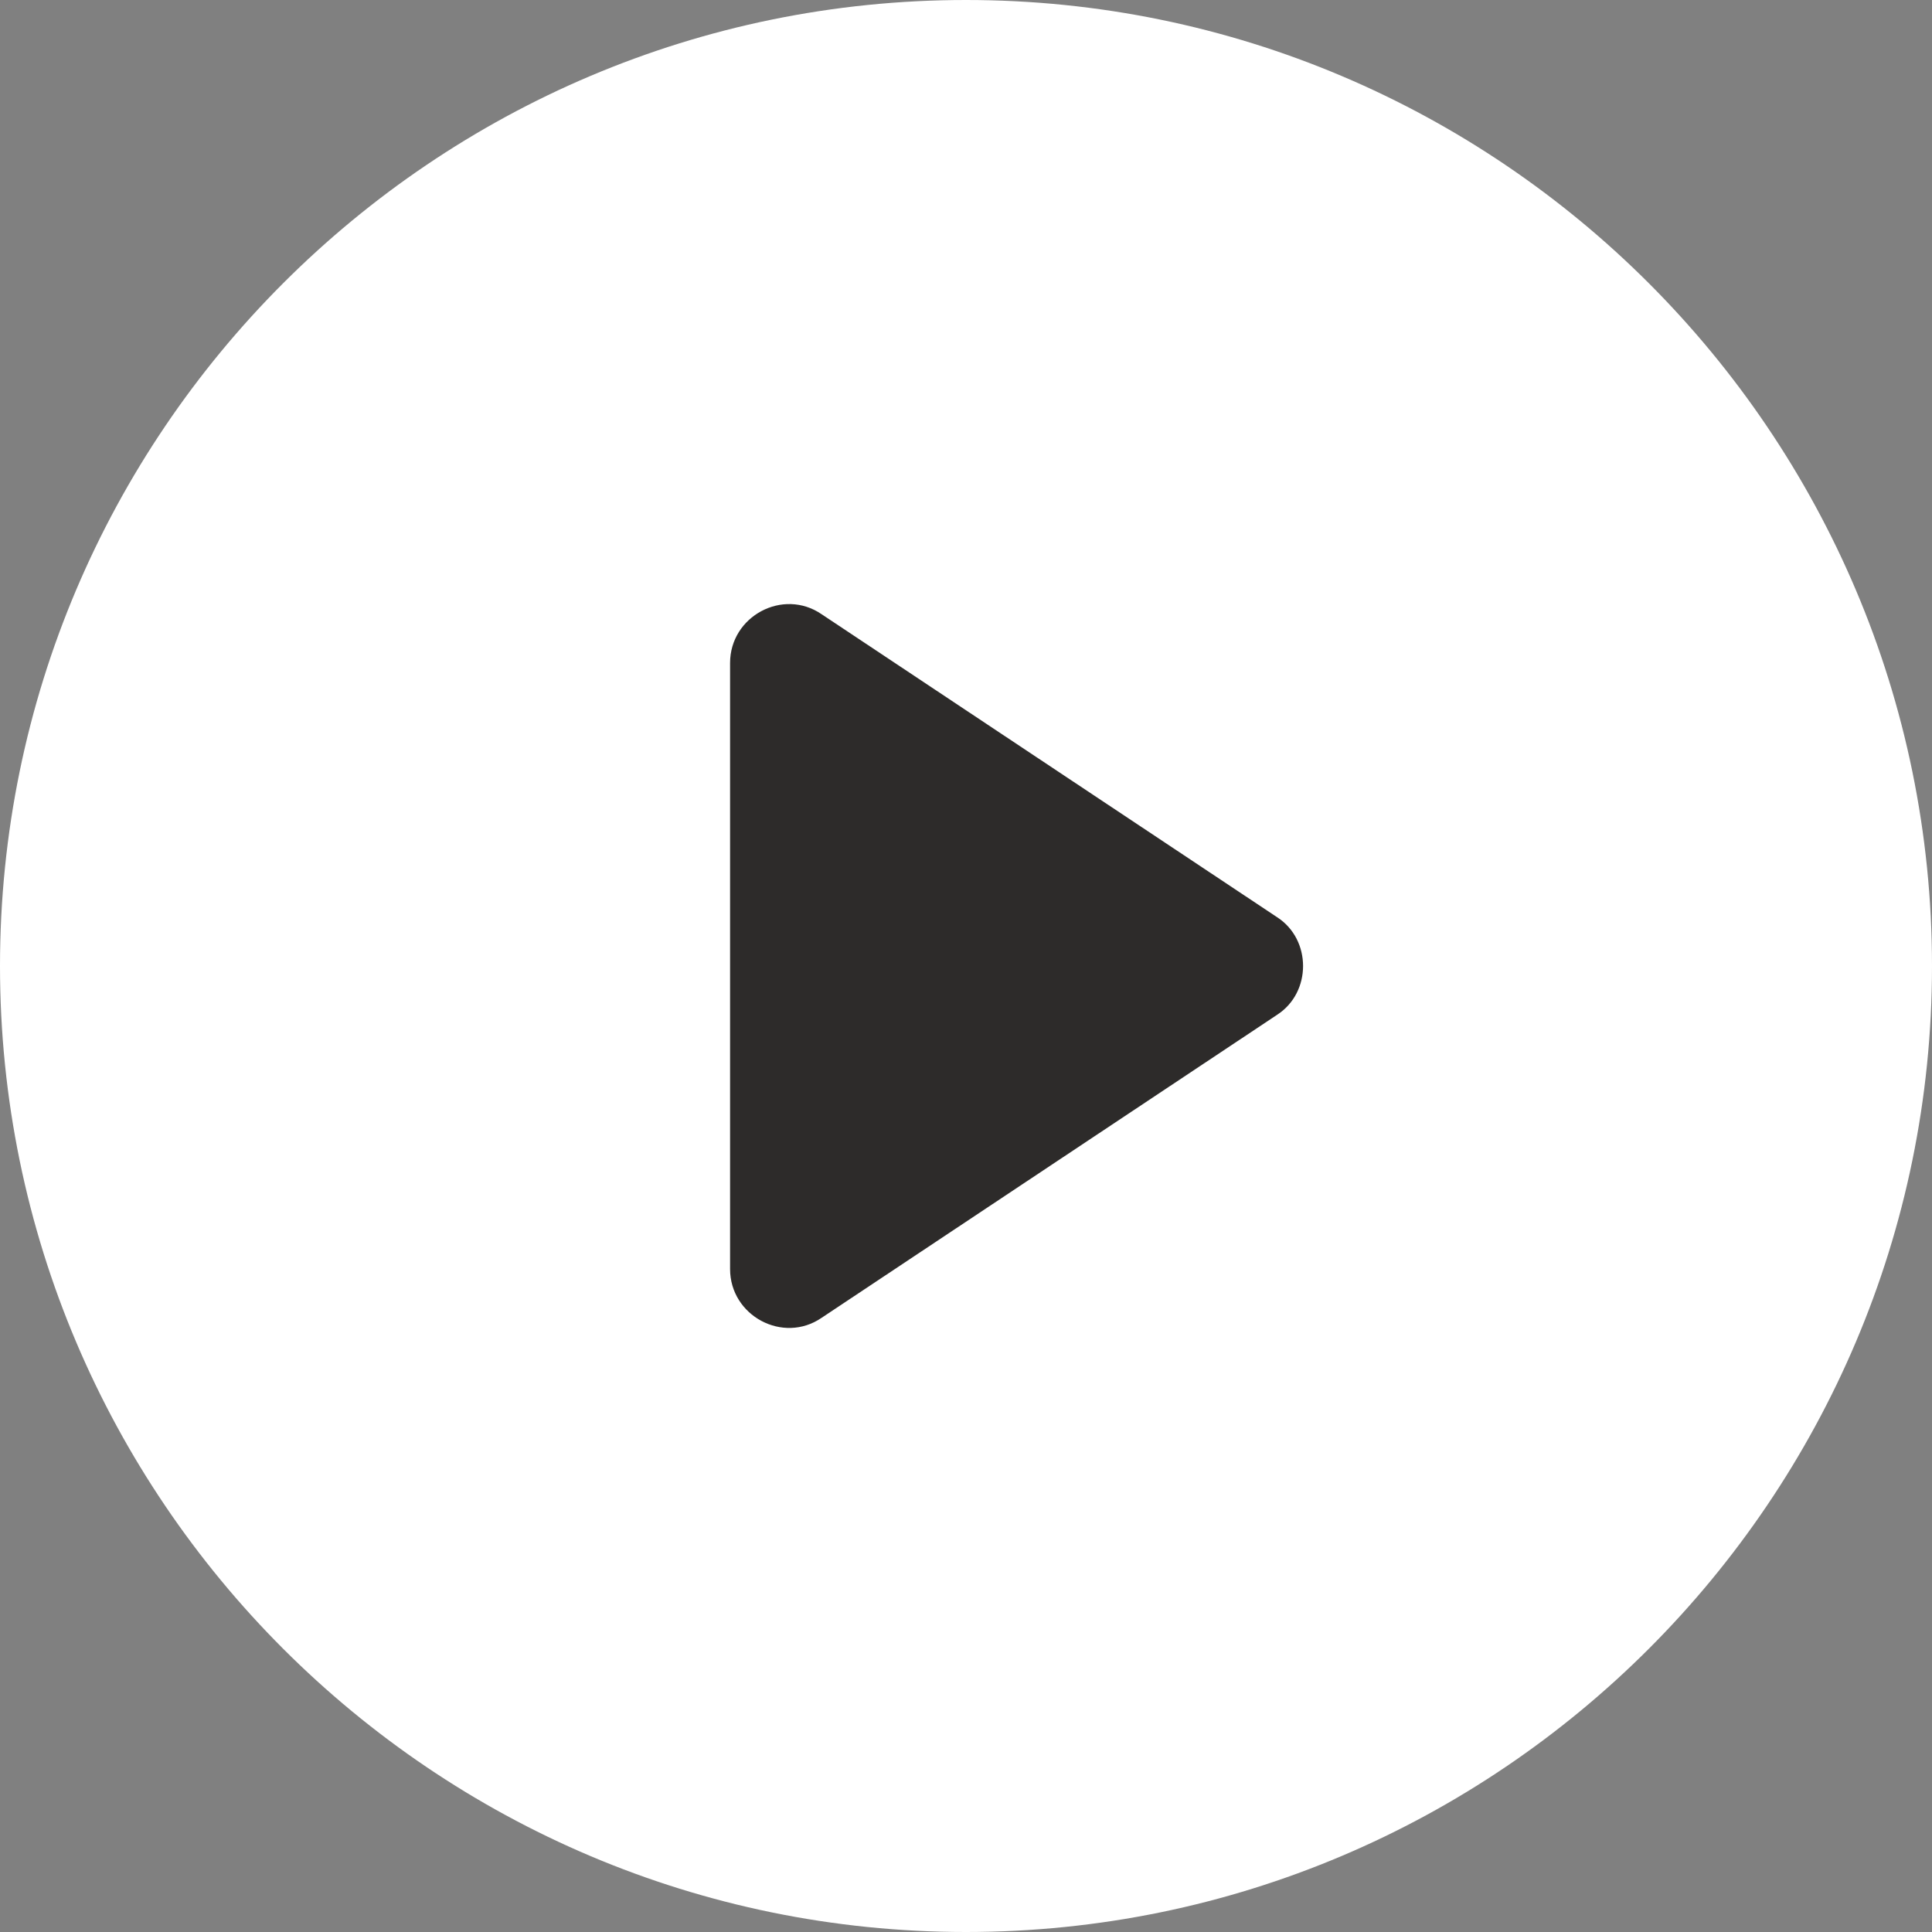
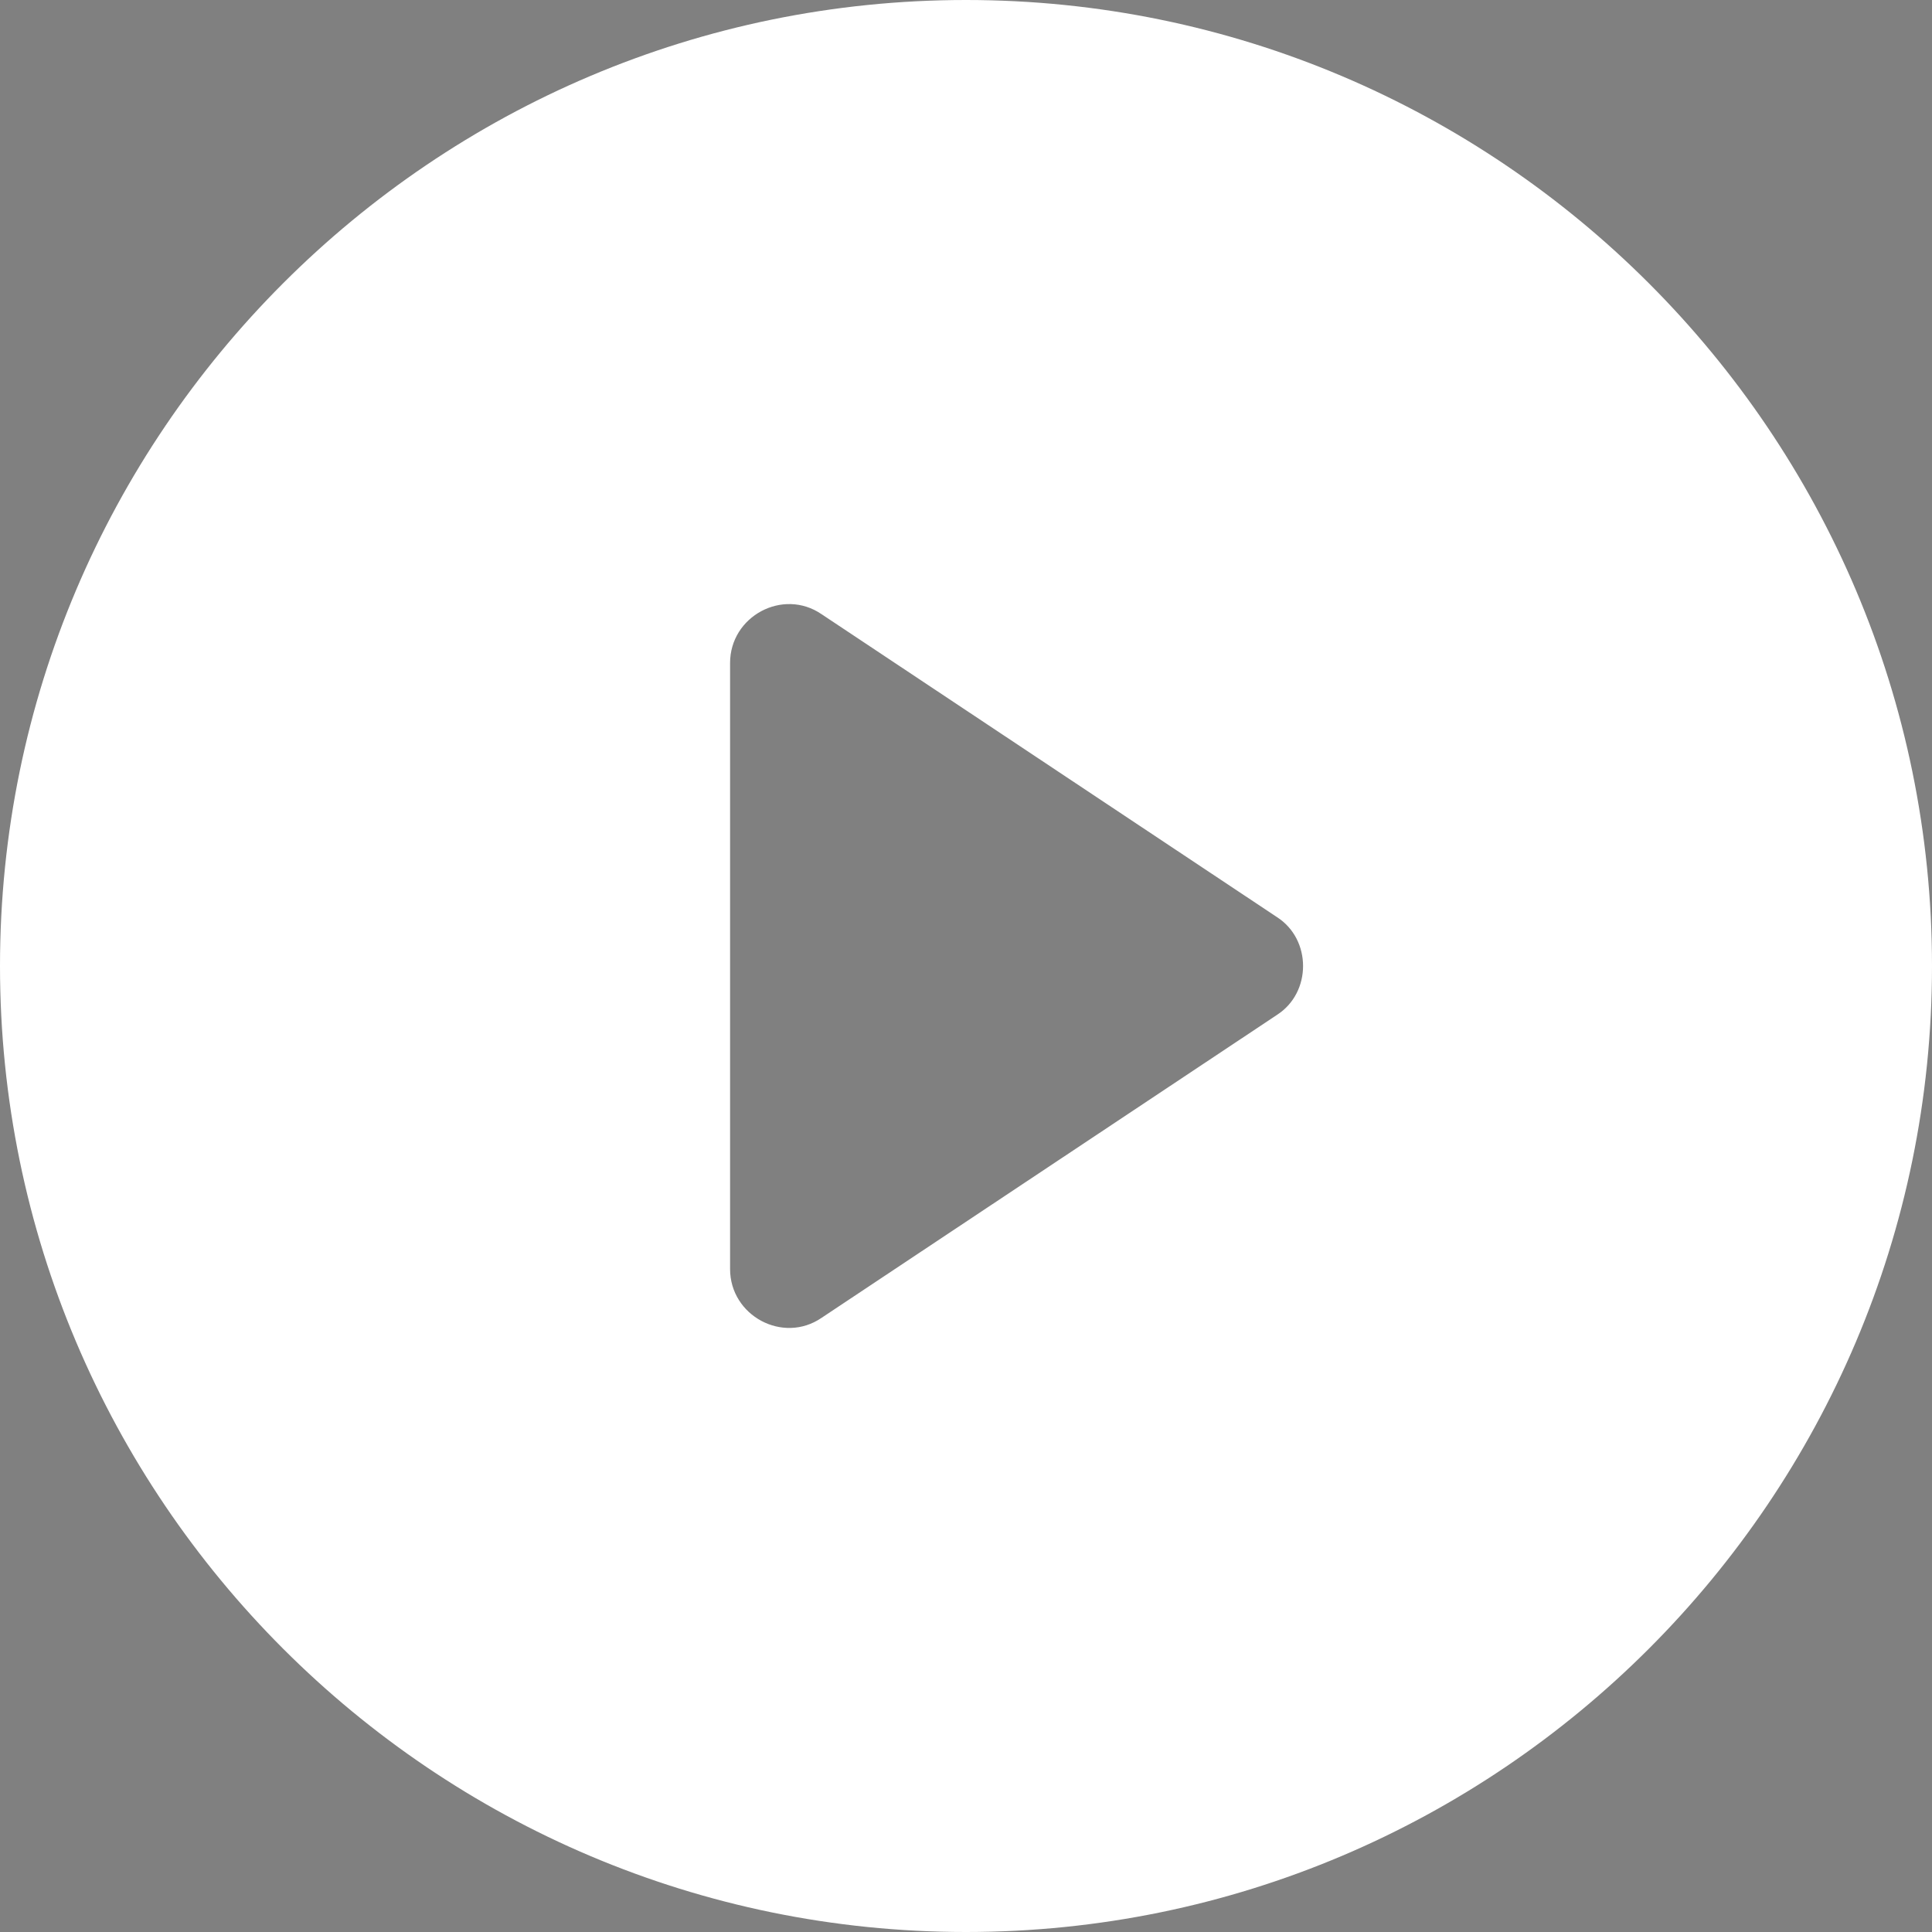
<svg xmlns="http://www.w3.org/2000/svg" width="70" height="70" viewBox="0 0 70 70" fill="none">
  <rect x="0" y="0" width="70" height="70" fill="#808080" stroke="none" />
-   <rect x="20" y="20" width="30" height="30" style="stroke: rgb(0, 0, 0); fill: rgb(45, 43, 42);" />
-   <path d="M35 0C15.695 0 0 15.695 0 35C0 54.304 15.695 70 35 70C54.304 70 70 54.304 70 35C70 15.695 54.304 0 35 0ZM46.274 36.767L29.768 47.747C28.369 48.706 26.452 47.672 26.452 45.98V24.021C26.452 22.326 28.369 21.296 29.768 22.254L46.272 33.232C47.526 34.041 47.526 35.958 46.274 36.766L46.274 36.767Z" fill="white" />
+   <path d="M35 0C15.695 0 0 15.695 0 35C0 54.304 15.695 70 35 70C54.304 70 70 54.304 70 35C70 15.695 54.304 0 35 0ZM46.274 36.767L29.768 47.747C28.369 48.706 26.452 47.672 26.452 45.98V24.021C26.452 22.326 28.369 21.296 29.768 22.254L46.272 33.232C47.526 34.041 47.526 35.958 46.274 36.766Z" fill="white" />
</svg>